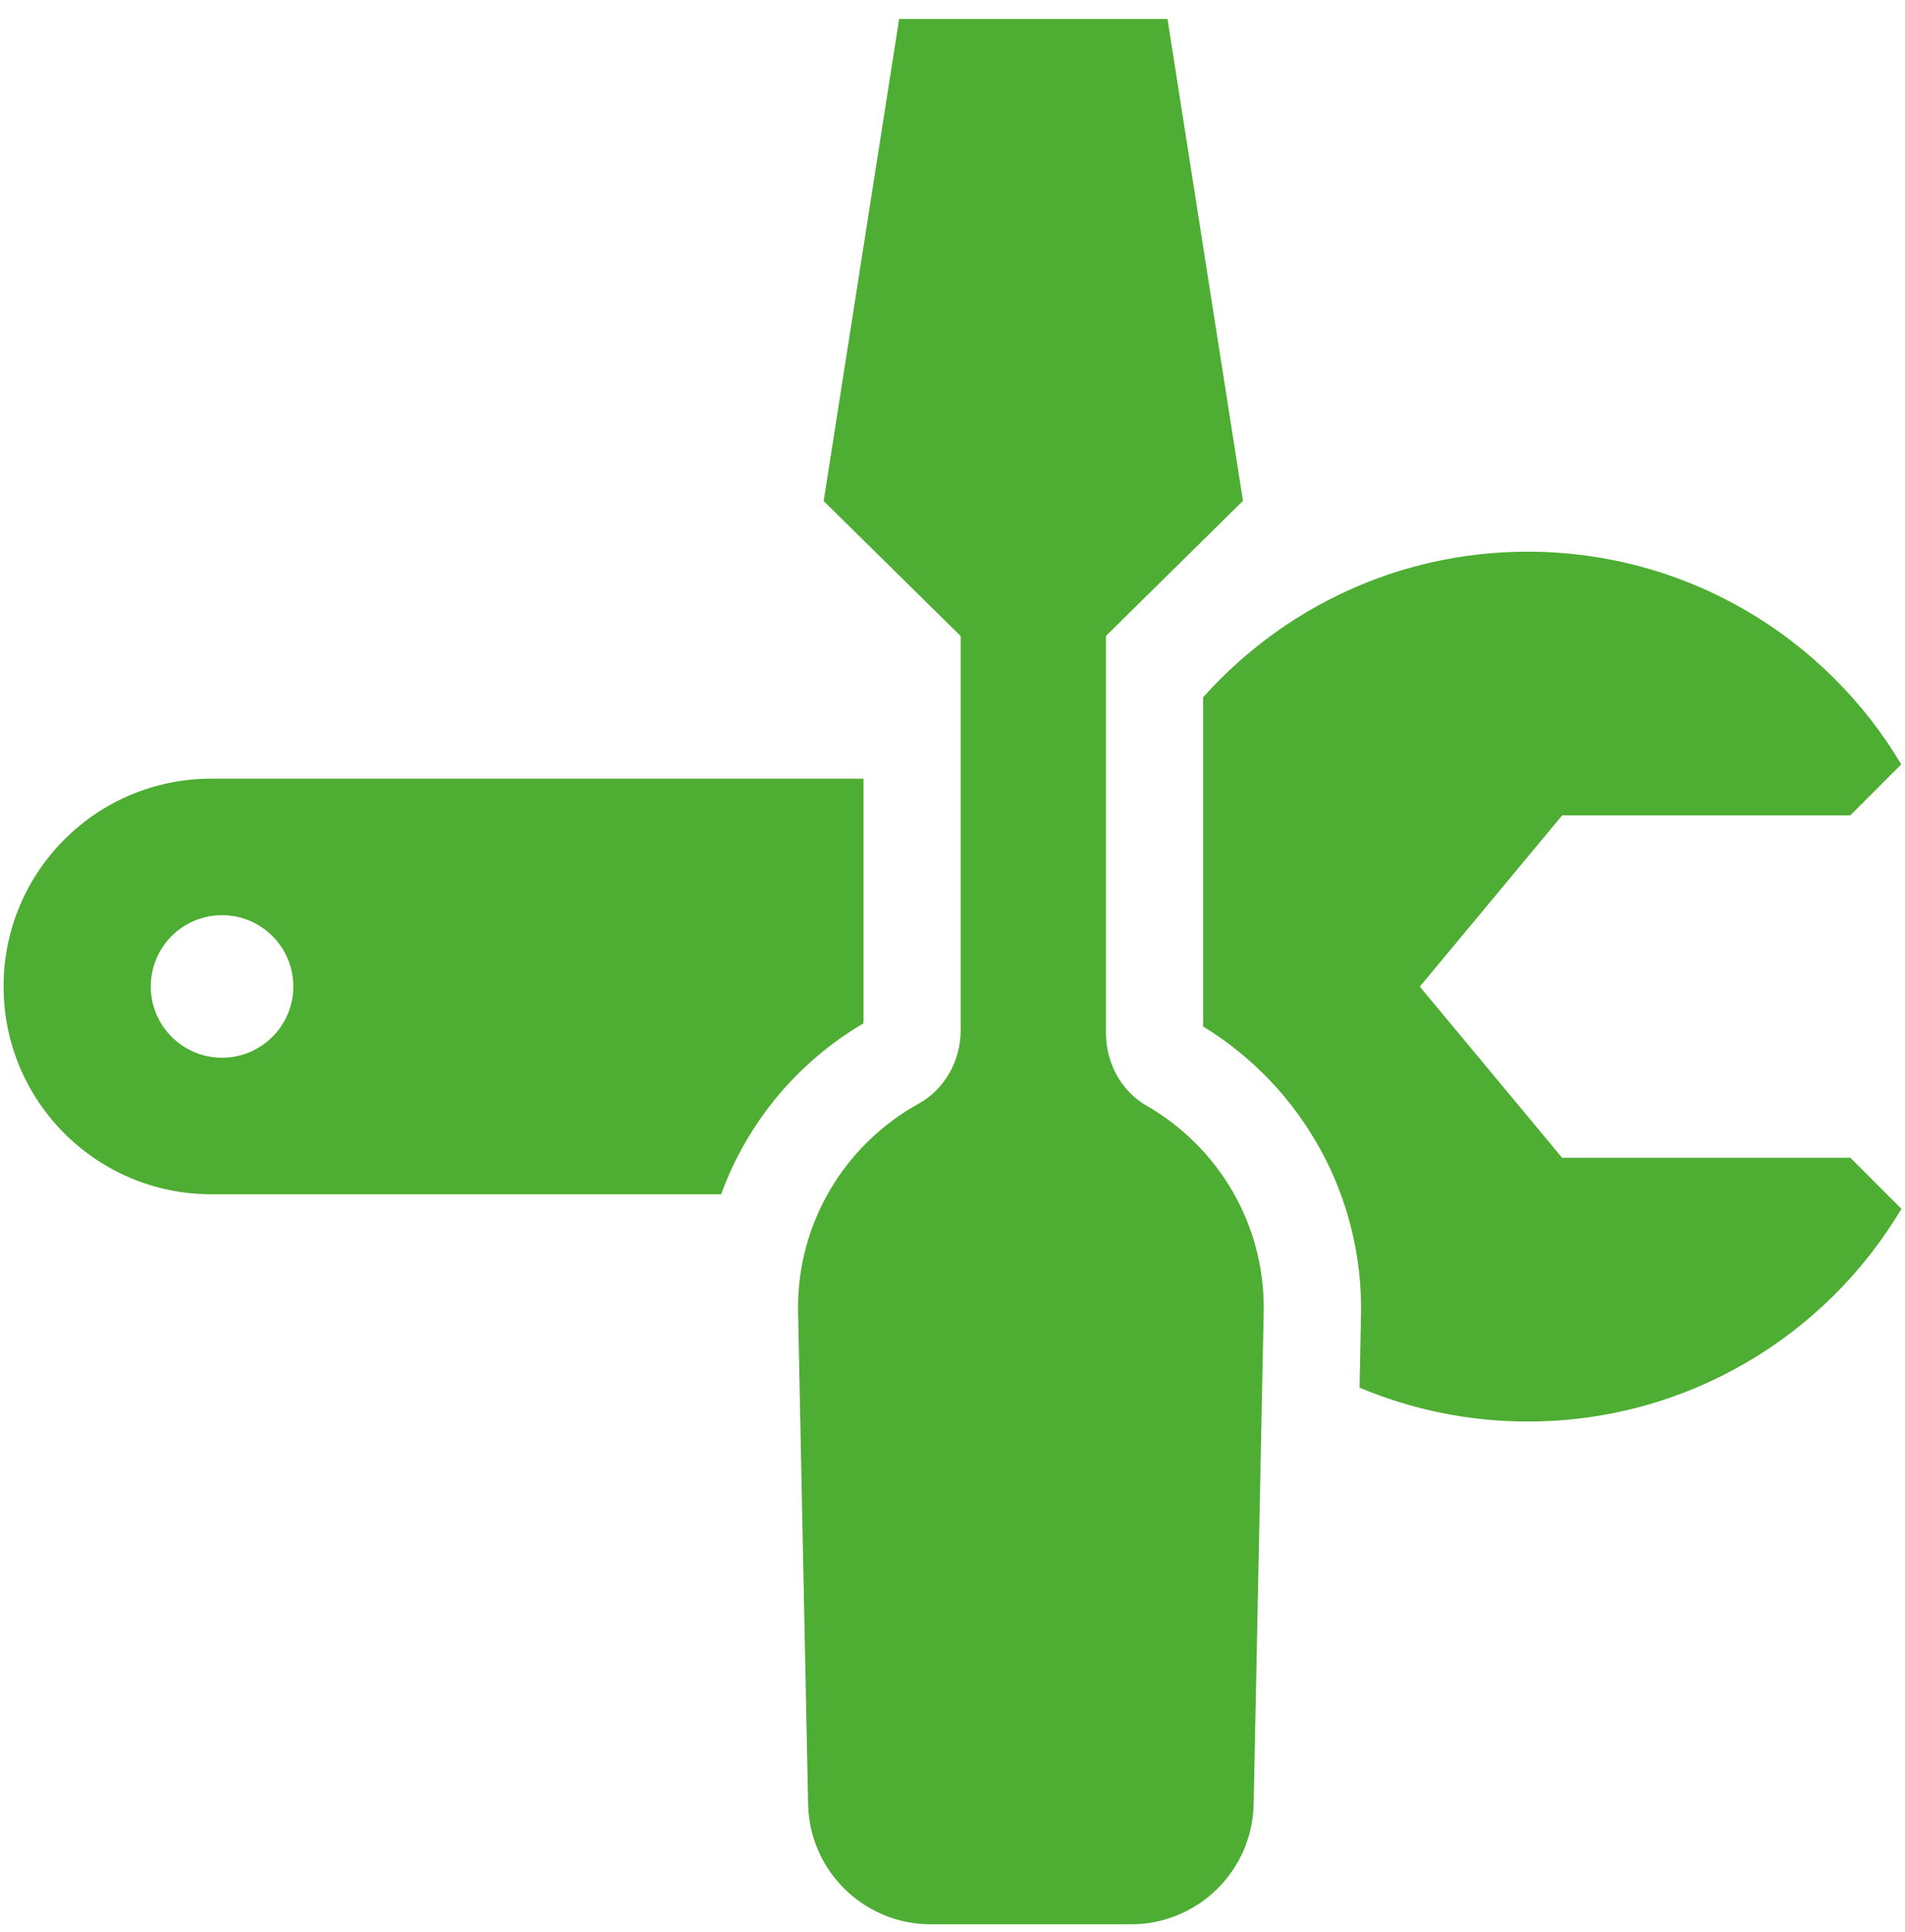
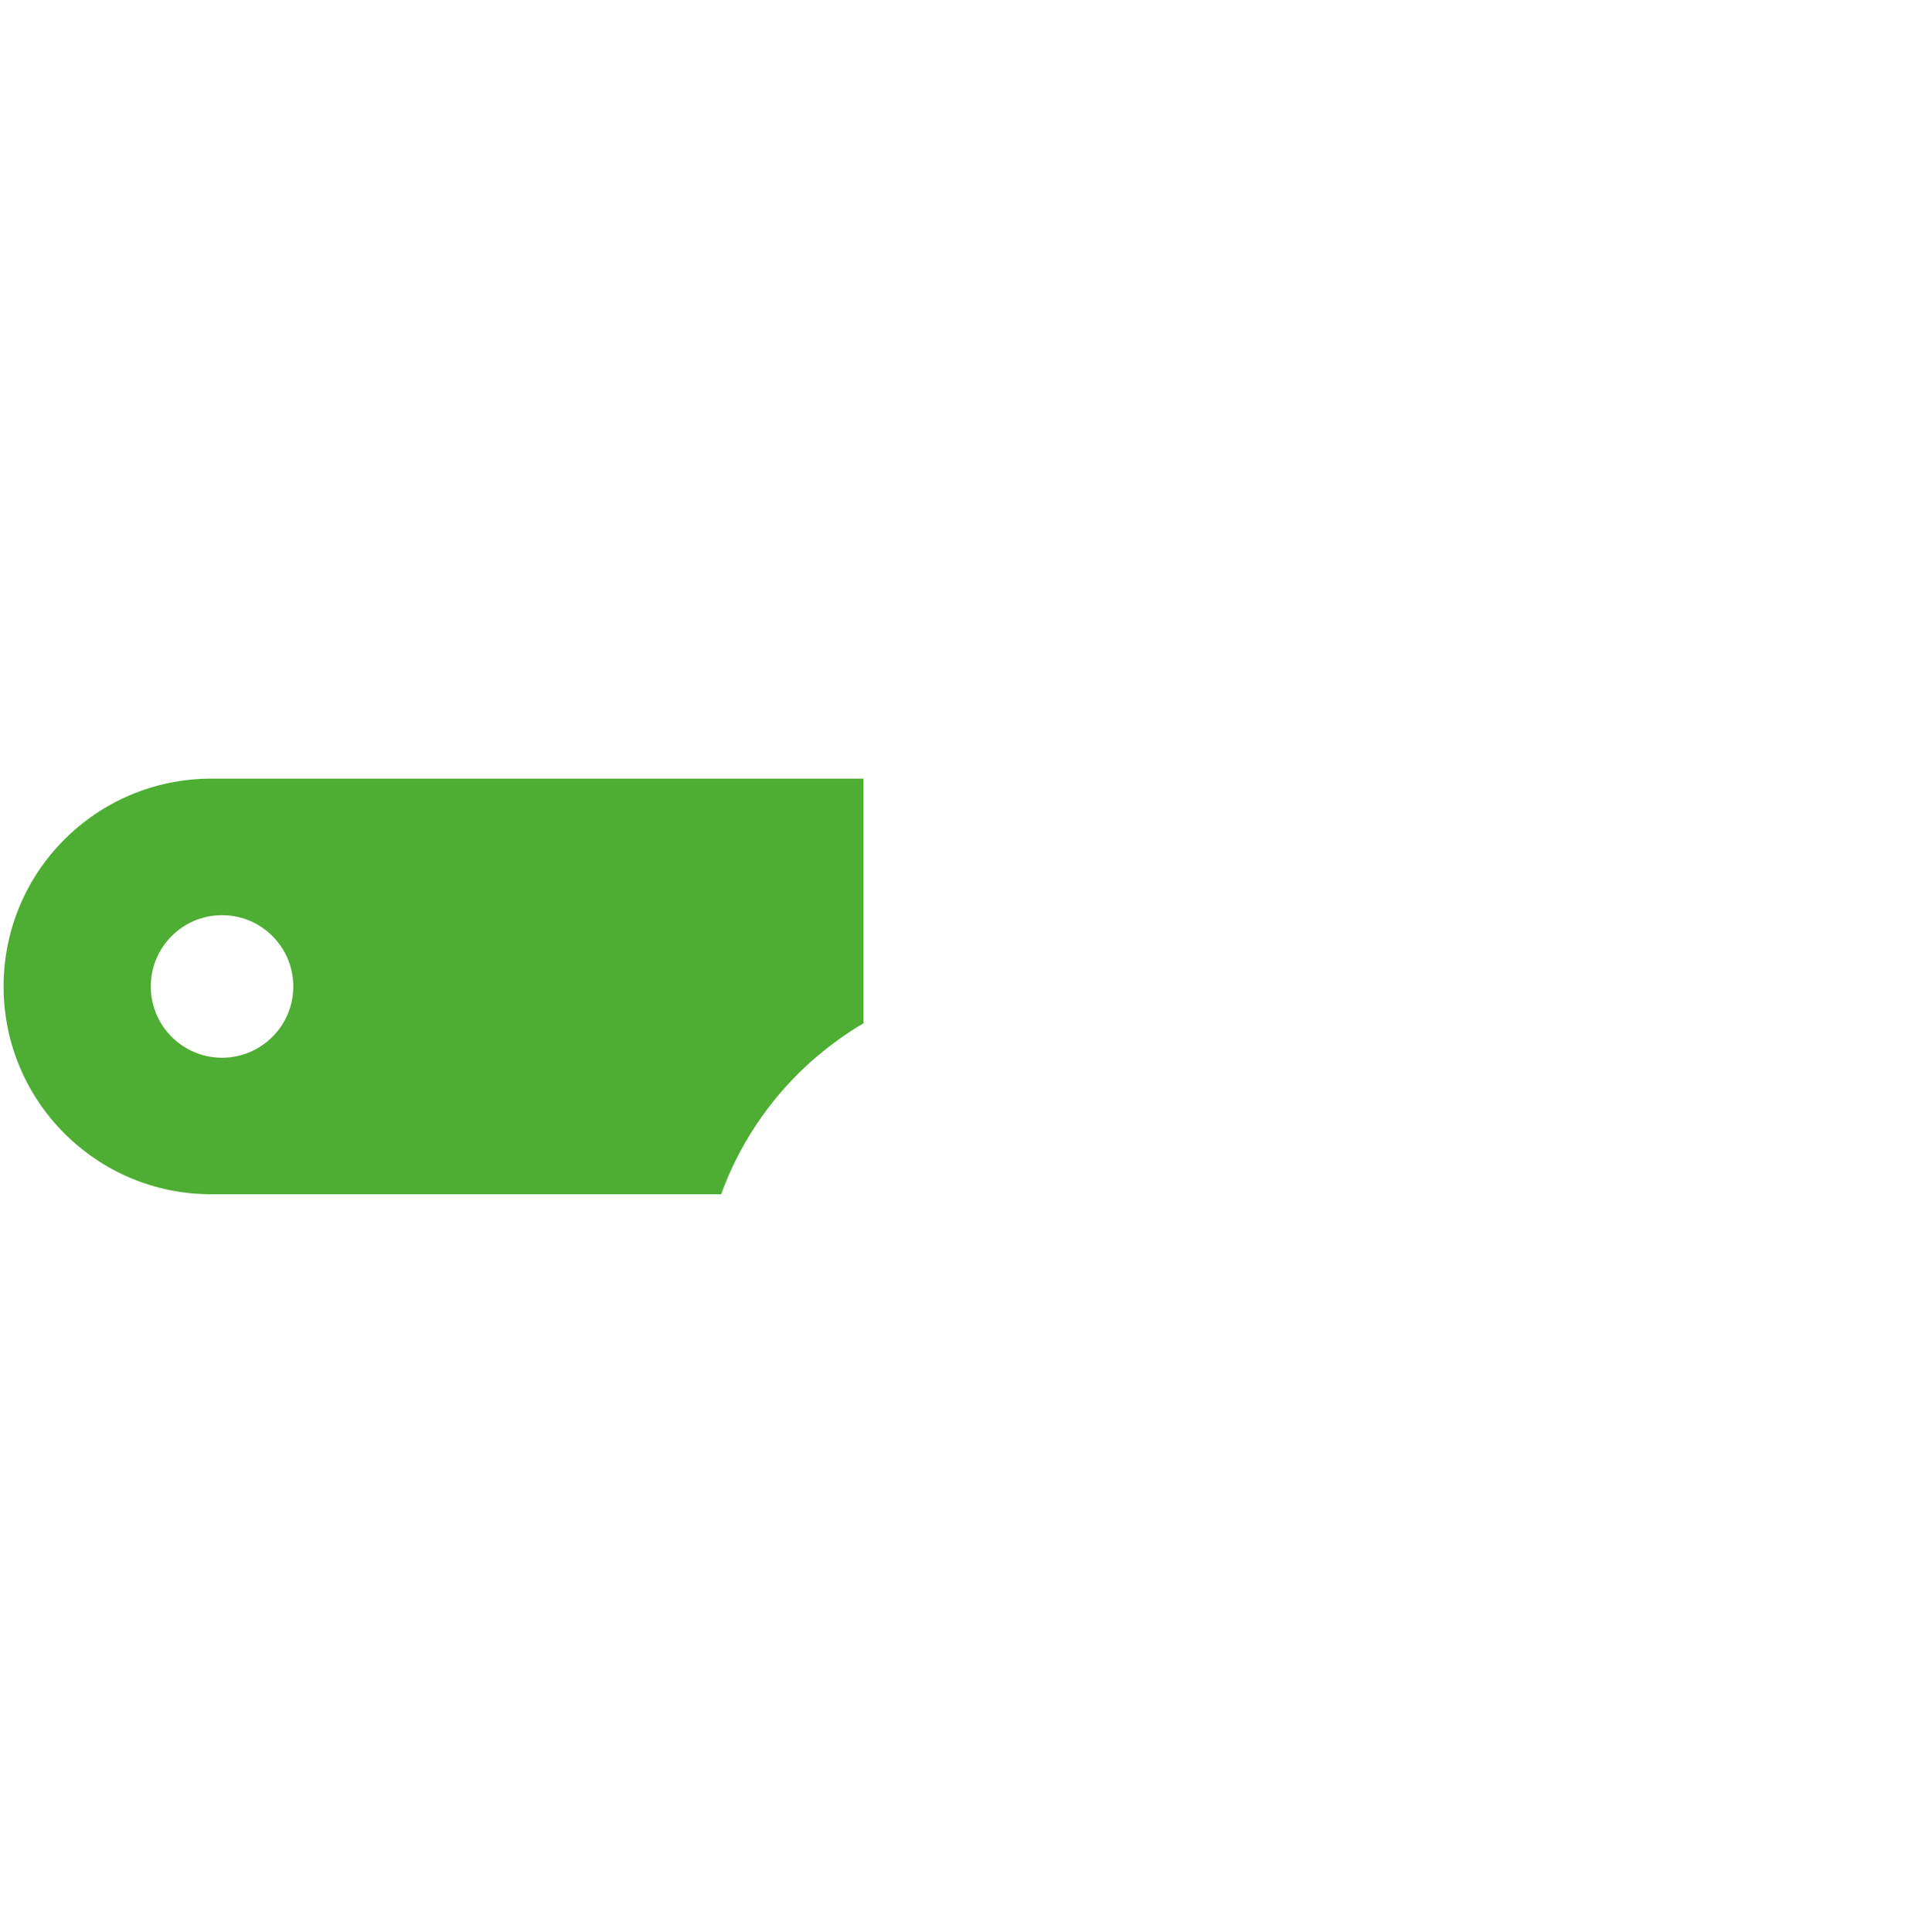
<svg xmlns="http://www.w3.org/2000/svg" width="72" height="73" viewBox="0 0 72 73" fill="none">
  <g id="Vector">
    <path d="M32.637 38.666V29.424H7.988C3.648 29.424 0.135 32.937 0.135 37.277C0.135 41.617 3.648 45.13 7.988 45.13H27.256C28.23 42.455 30.103 40.16 32.643 38.666H32.637ZM8.392 39.97C6.904 39.97 5.699 38.764 5.699 37.277C5.699 35.789 6.904 34.584 8.392 34.584C9.879 34.584 11.085 35.789 11.085 37.277C11.085 38.764 9.879 39.97 8.392 39.97Z" fill="#4EAD33" />
-     <path d="M59.042 43.753L53.662 37.283L59.042 30.813H69.931L71.859 28.885C68.995 24.074 63.743 20.848 57.732 20.848C52.854 20.848 48.484 22.979 45.472 26.351V38.789C49.249 41.102 51.526 45.24 51.44 49.678L51.385 52.438C53.337 53.258 55.486 53.718 57.739 53.718C63.749 53.718 69.001 50.492 71.865 45.681L69.937 43.753H59.042Z" fill="#4EAD33" />
-     <path d="M47.761 49.598C47.829 46.262 46.035 43.337 43.342 41.788C42.369 41.231 41.8 40.16 41.8 39.034V24.031L46.978 18.926L44.126 0.717H33.983L31.131 18.933L36.309 24.037V38.929C36.309 40.074 35.715 41.157 34.718 41.708C31.951 43.239 30.096 46.207 30.164 49.598L30.543 68.175C30.592 70.697 32.655 72.717 35.177 72.717H42.748C45.27 72.717 47.333 70.697 47.382 68.175L47.761 49.598Z" fill="#4EAD33" />
  </g>
</svg>